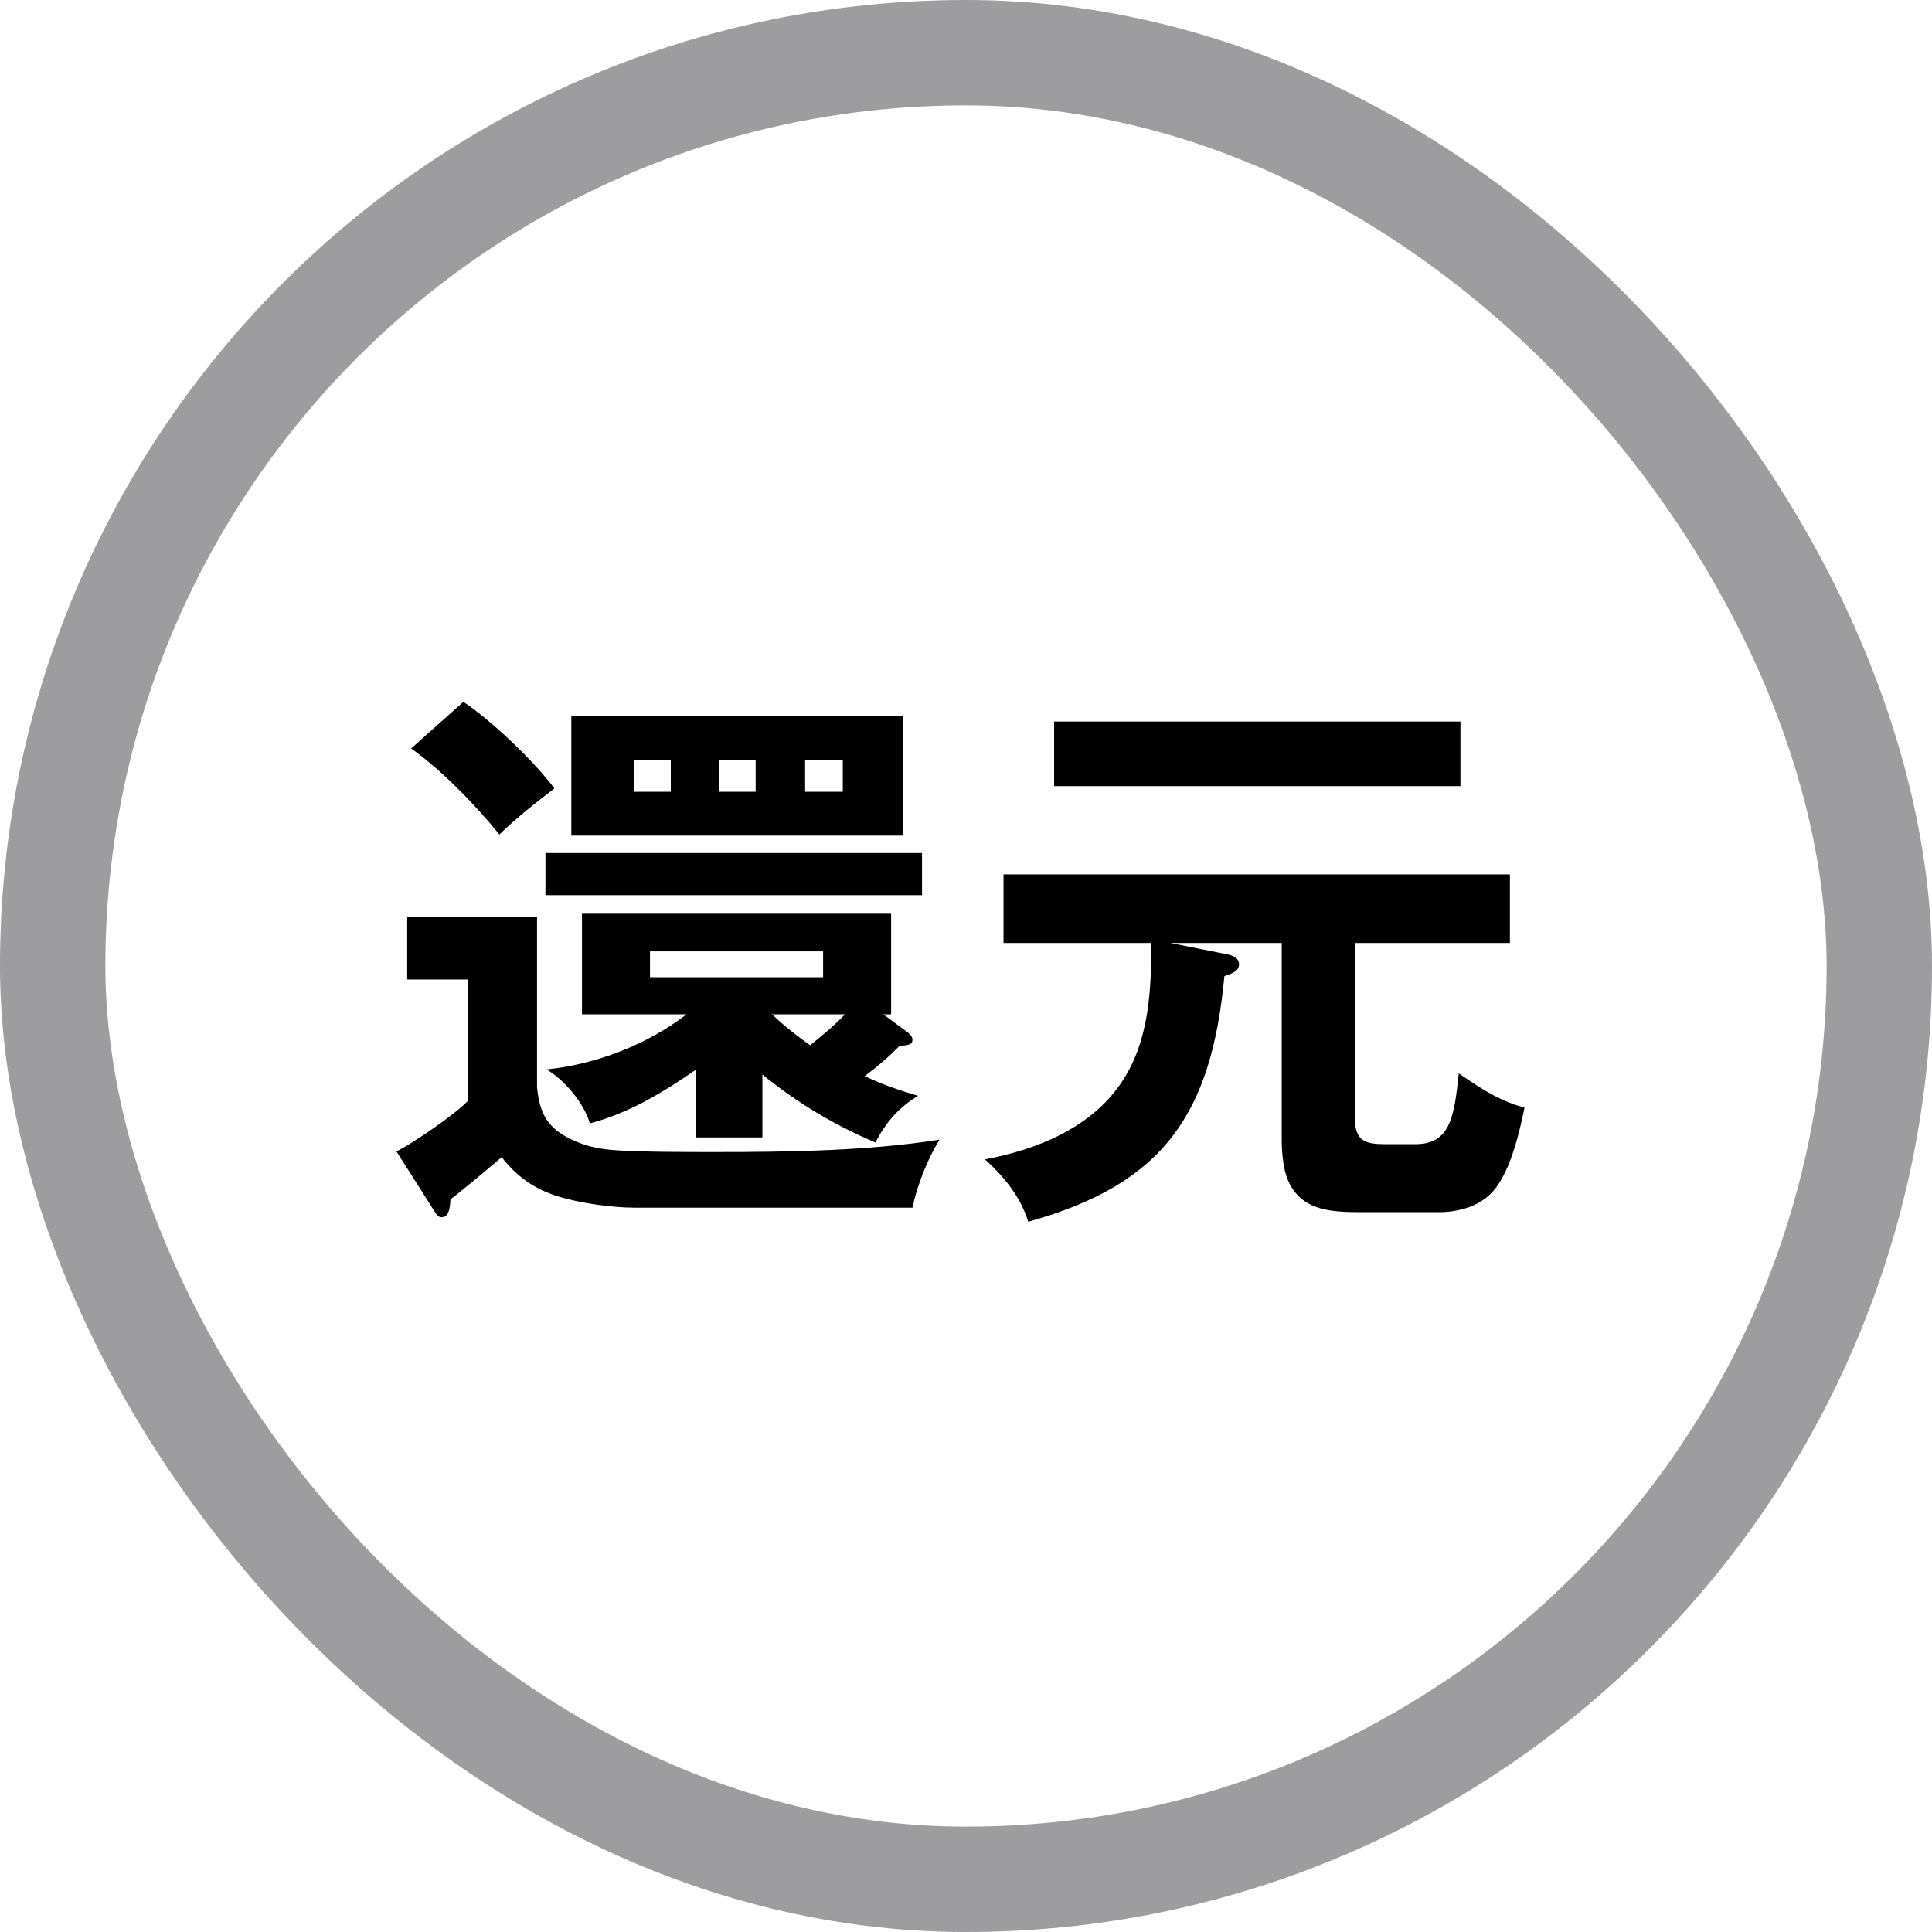
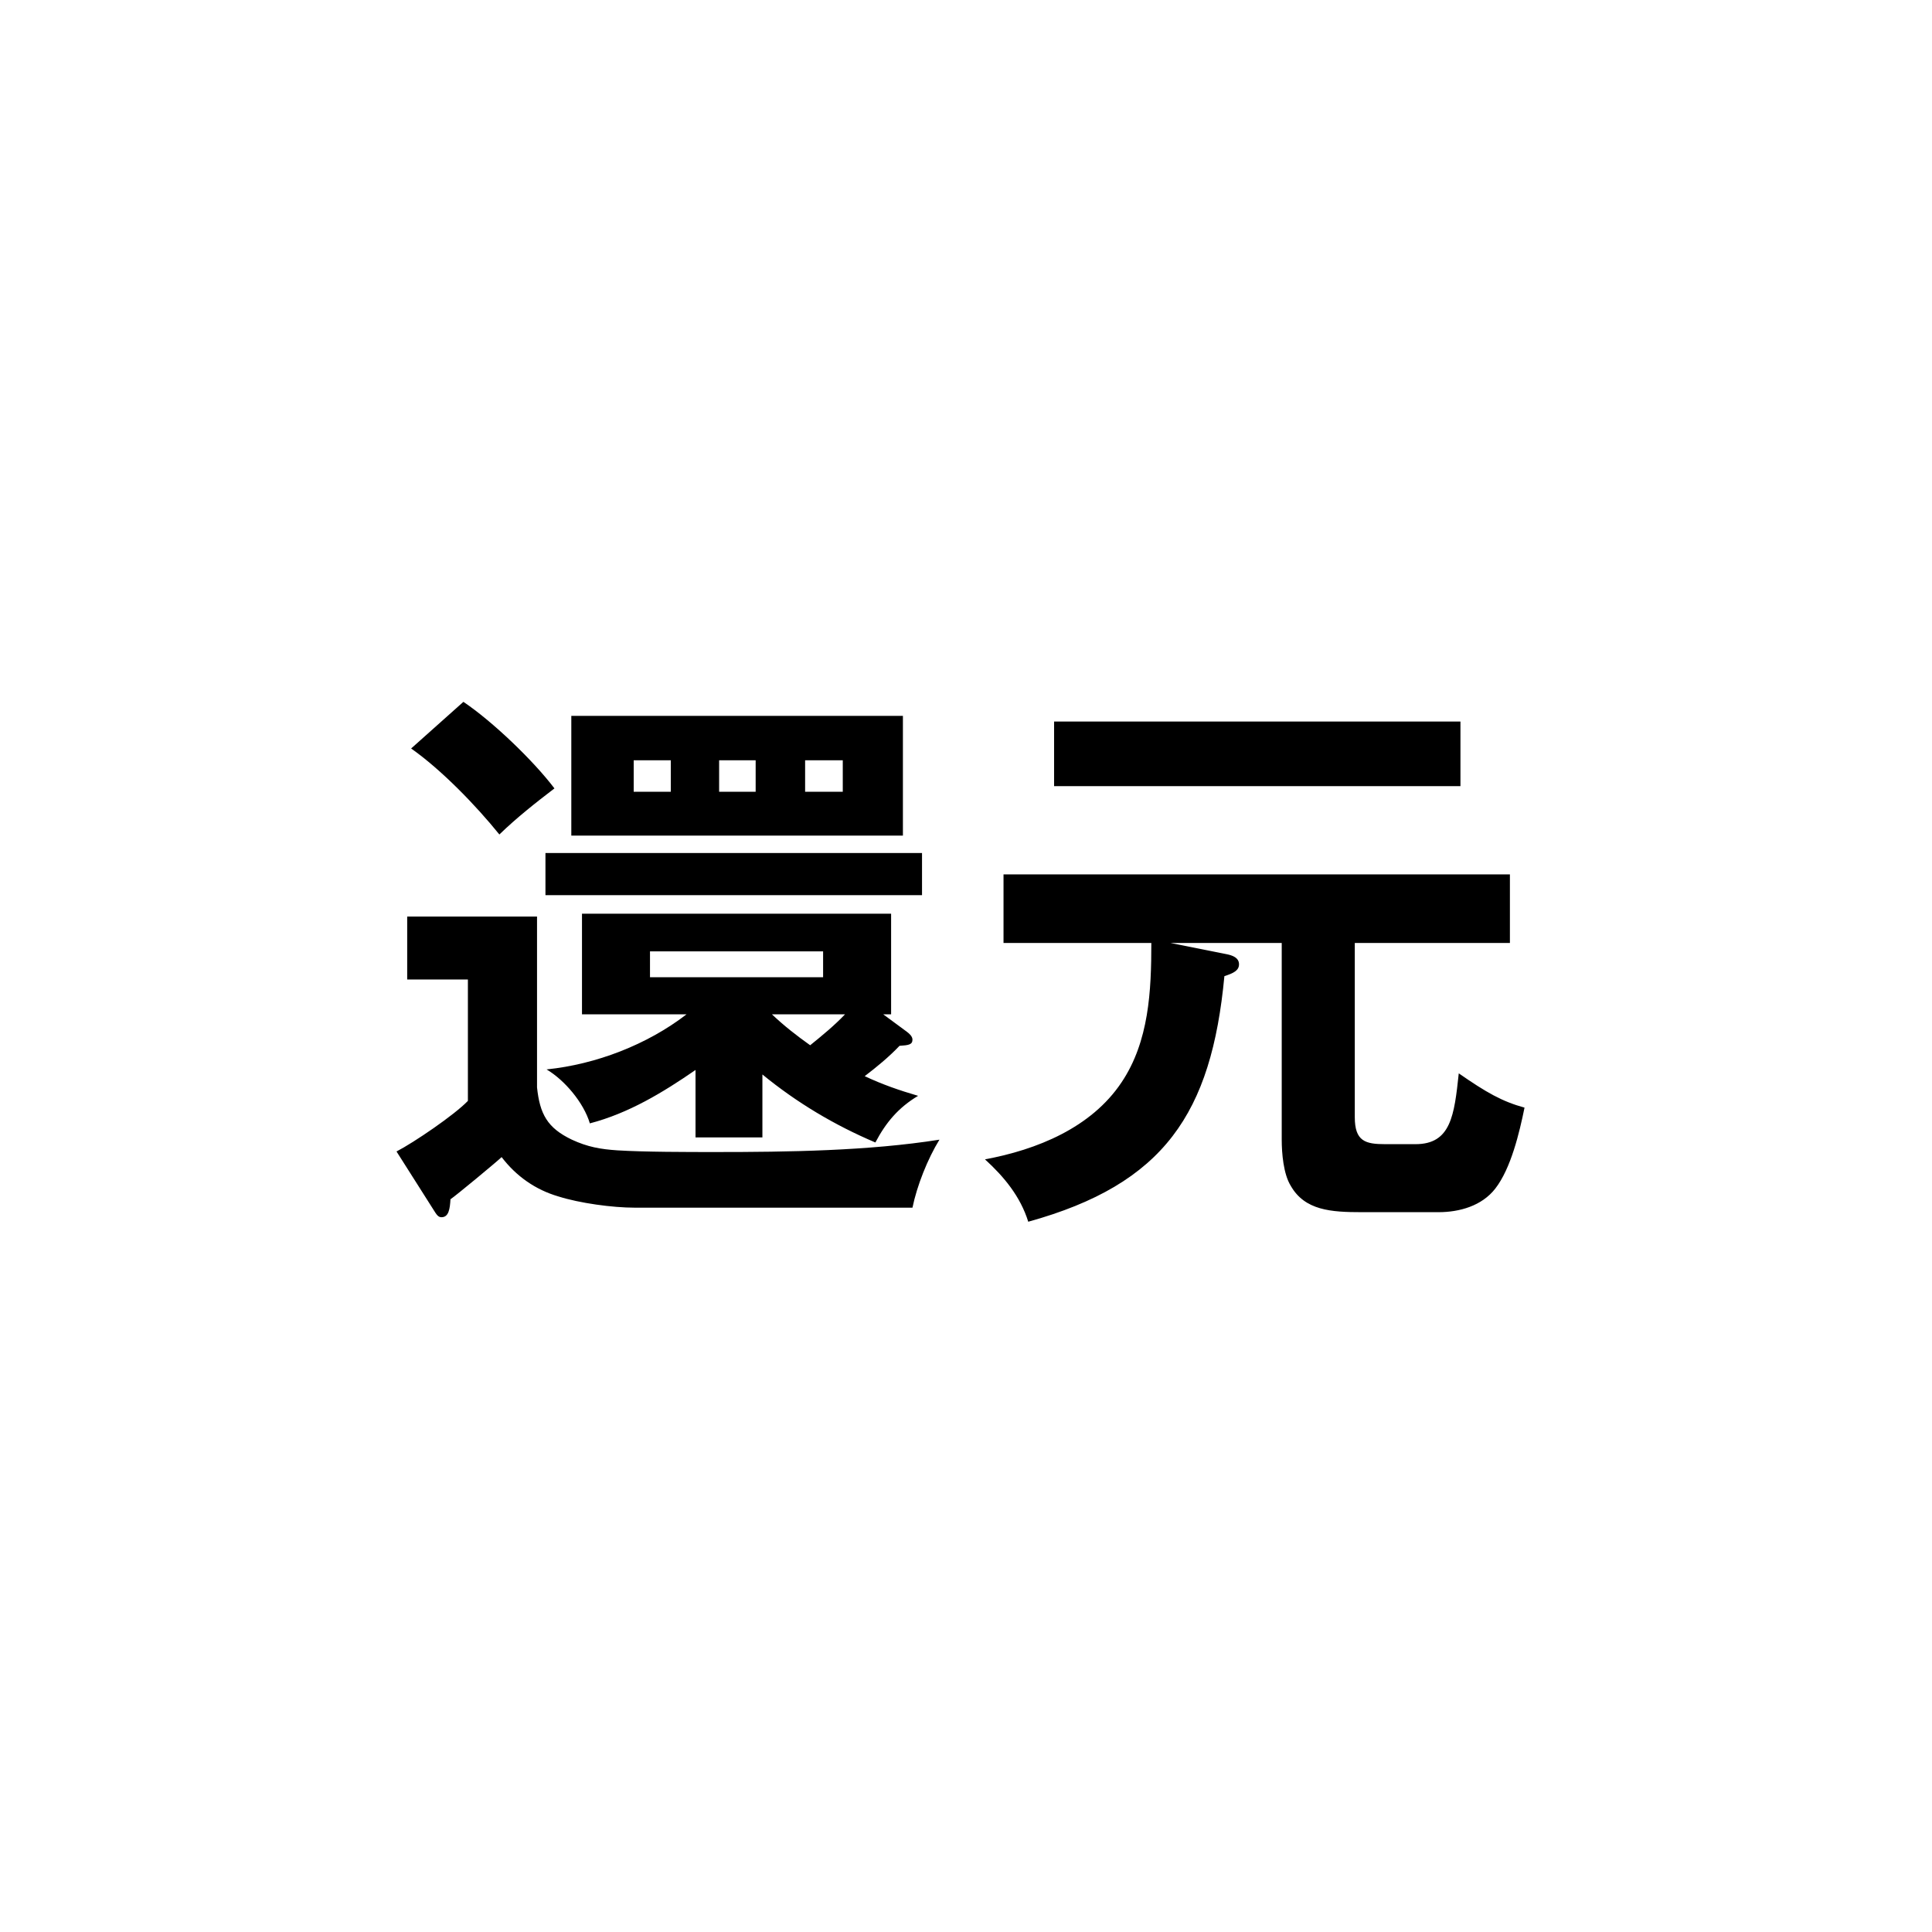
<svg xmlns="http://www.w3.org/2000/svg" width="55" height="55" viewBox="0 0 55 55" fill="none">
-   <rect x="1.5" y="1.5" width="52" height="52" rx="26" stroke="#9D9DA0" stroke-width="3" />
  <path d="M13.192 19.98C14.024 20.54 15.176 21.644 15.784 22.444C15.24 22.86 14.712 23.276 14.216 23.756C13.544 22.924 12.568 21.916 11.704 21.308L13.192 19.98ZM16.264 20.38H25.704V23.788H16.264V20.38ZM19.096 21.644H18.04V22.54H19.096V21.644ZM20.472 21.644V22.54H21.512V21.644H20.472ZM22.92 21.644V22.54H23.992V21.644H22.92ZM15.528 24.284H26.248V25.484H15.528V24.284ZM21.704 30.588V32.38H19.8V30.46C18.872 31.1 17.896 31.692 16.792 31.98C16.616 31.388 16.072 30.748 15.56 30.444C16.968 30.3 18.424 29.74 19.544 28.876H16.568V26.012H25.368V28.876H25.144L25.816 29.372C25.88 29.42 25.976 29.5 25.976 29.596C25.976 29.74 25.864 29.756 25.608 29.772C25.304 30.092 24.952 30.38 24.616 30.636C25.128 30.876 25.592 31.036 26.136 31.196C25.576 31.532 25.224 31.948 24.92 32.524C23.752 32.028 22.68 31.388 21.704 30.588ZM11.592 26.092H15.288V30.956C15.368 31.708 15.576 32.108 16.28 32.444C16.728 32.652 17.096 32.716 17.576 32.748C18.344 32.796 19.576 32.796 20.376 32.796C22.424 32.796 24.728 32.764 26.744 32.444C26.408 32.988 26.104 33.756 25.976 34.38H18.072C17.432 34.38 16.504 34.252 15.896 34.06C15.24 33.868 14.696 33.484 14.28 32.94C14.168 33.052 12.952 34.06 12.824 34.14C12.808 34.412 12.776 34.652 12.568 34.652C12.472 34.652 12.424 34.572 12.344 34.444L11.288 32.78C11.784 32.524 12.936 31.74 13.32 31.34V27.884H11.592V26.092ZM18.504 27.084V27.82H23.432V27.084H18.504ZM23.064 29.756C23.4 29.484 23.752 29.196 24.056 28.876H21.976C22.312 29.196 22.68 29.484 23.064 29.756ZM30.008 20.54H41.576V22.38H30.008V20.54ZM38.568 26.844V31.804C38.568 32.492 38.872 32.572 39.432 32.572H40.296C41.304 32.572 41.4 31.756 41.528 30.556C42.312 31.1 42.76 31.356 43.4 31.532C43.256 32.236 43.016 33.26 42.568 33.836C42.184 34.332 41.544 34.508 40.952 34.508H38.76C37.896 34.508 37.144 34.46 36.744 33.756C36.536 33.42 36.488 32.828 36.488 32.444V26.844H33.32L34.92 27.164C35.08 27.196 35.272 27.26 35.272 27.452C35.272 27.628 35.112 27.708 34.856 27.788C34.488 31.692 33.144 33.708 29.272 34.78C29.048 34.06 28.584 33.5 28.04 33.004C29.512 32.732 31.064 32.108 31.928 30.812C32.712 29.644 32.776 28.204 32.776 26.844H28.568V24.892H42.984V26.844H38.568Z" fill="black" />
</svg>